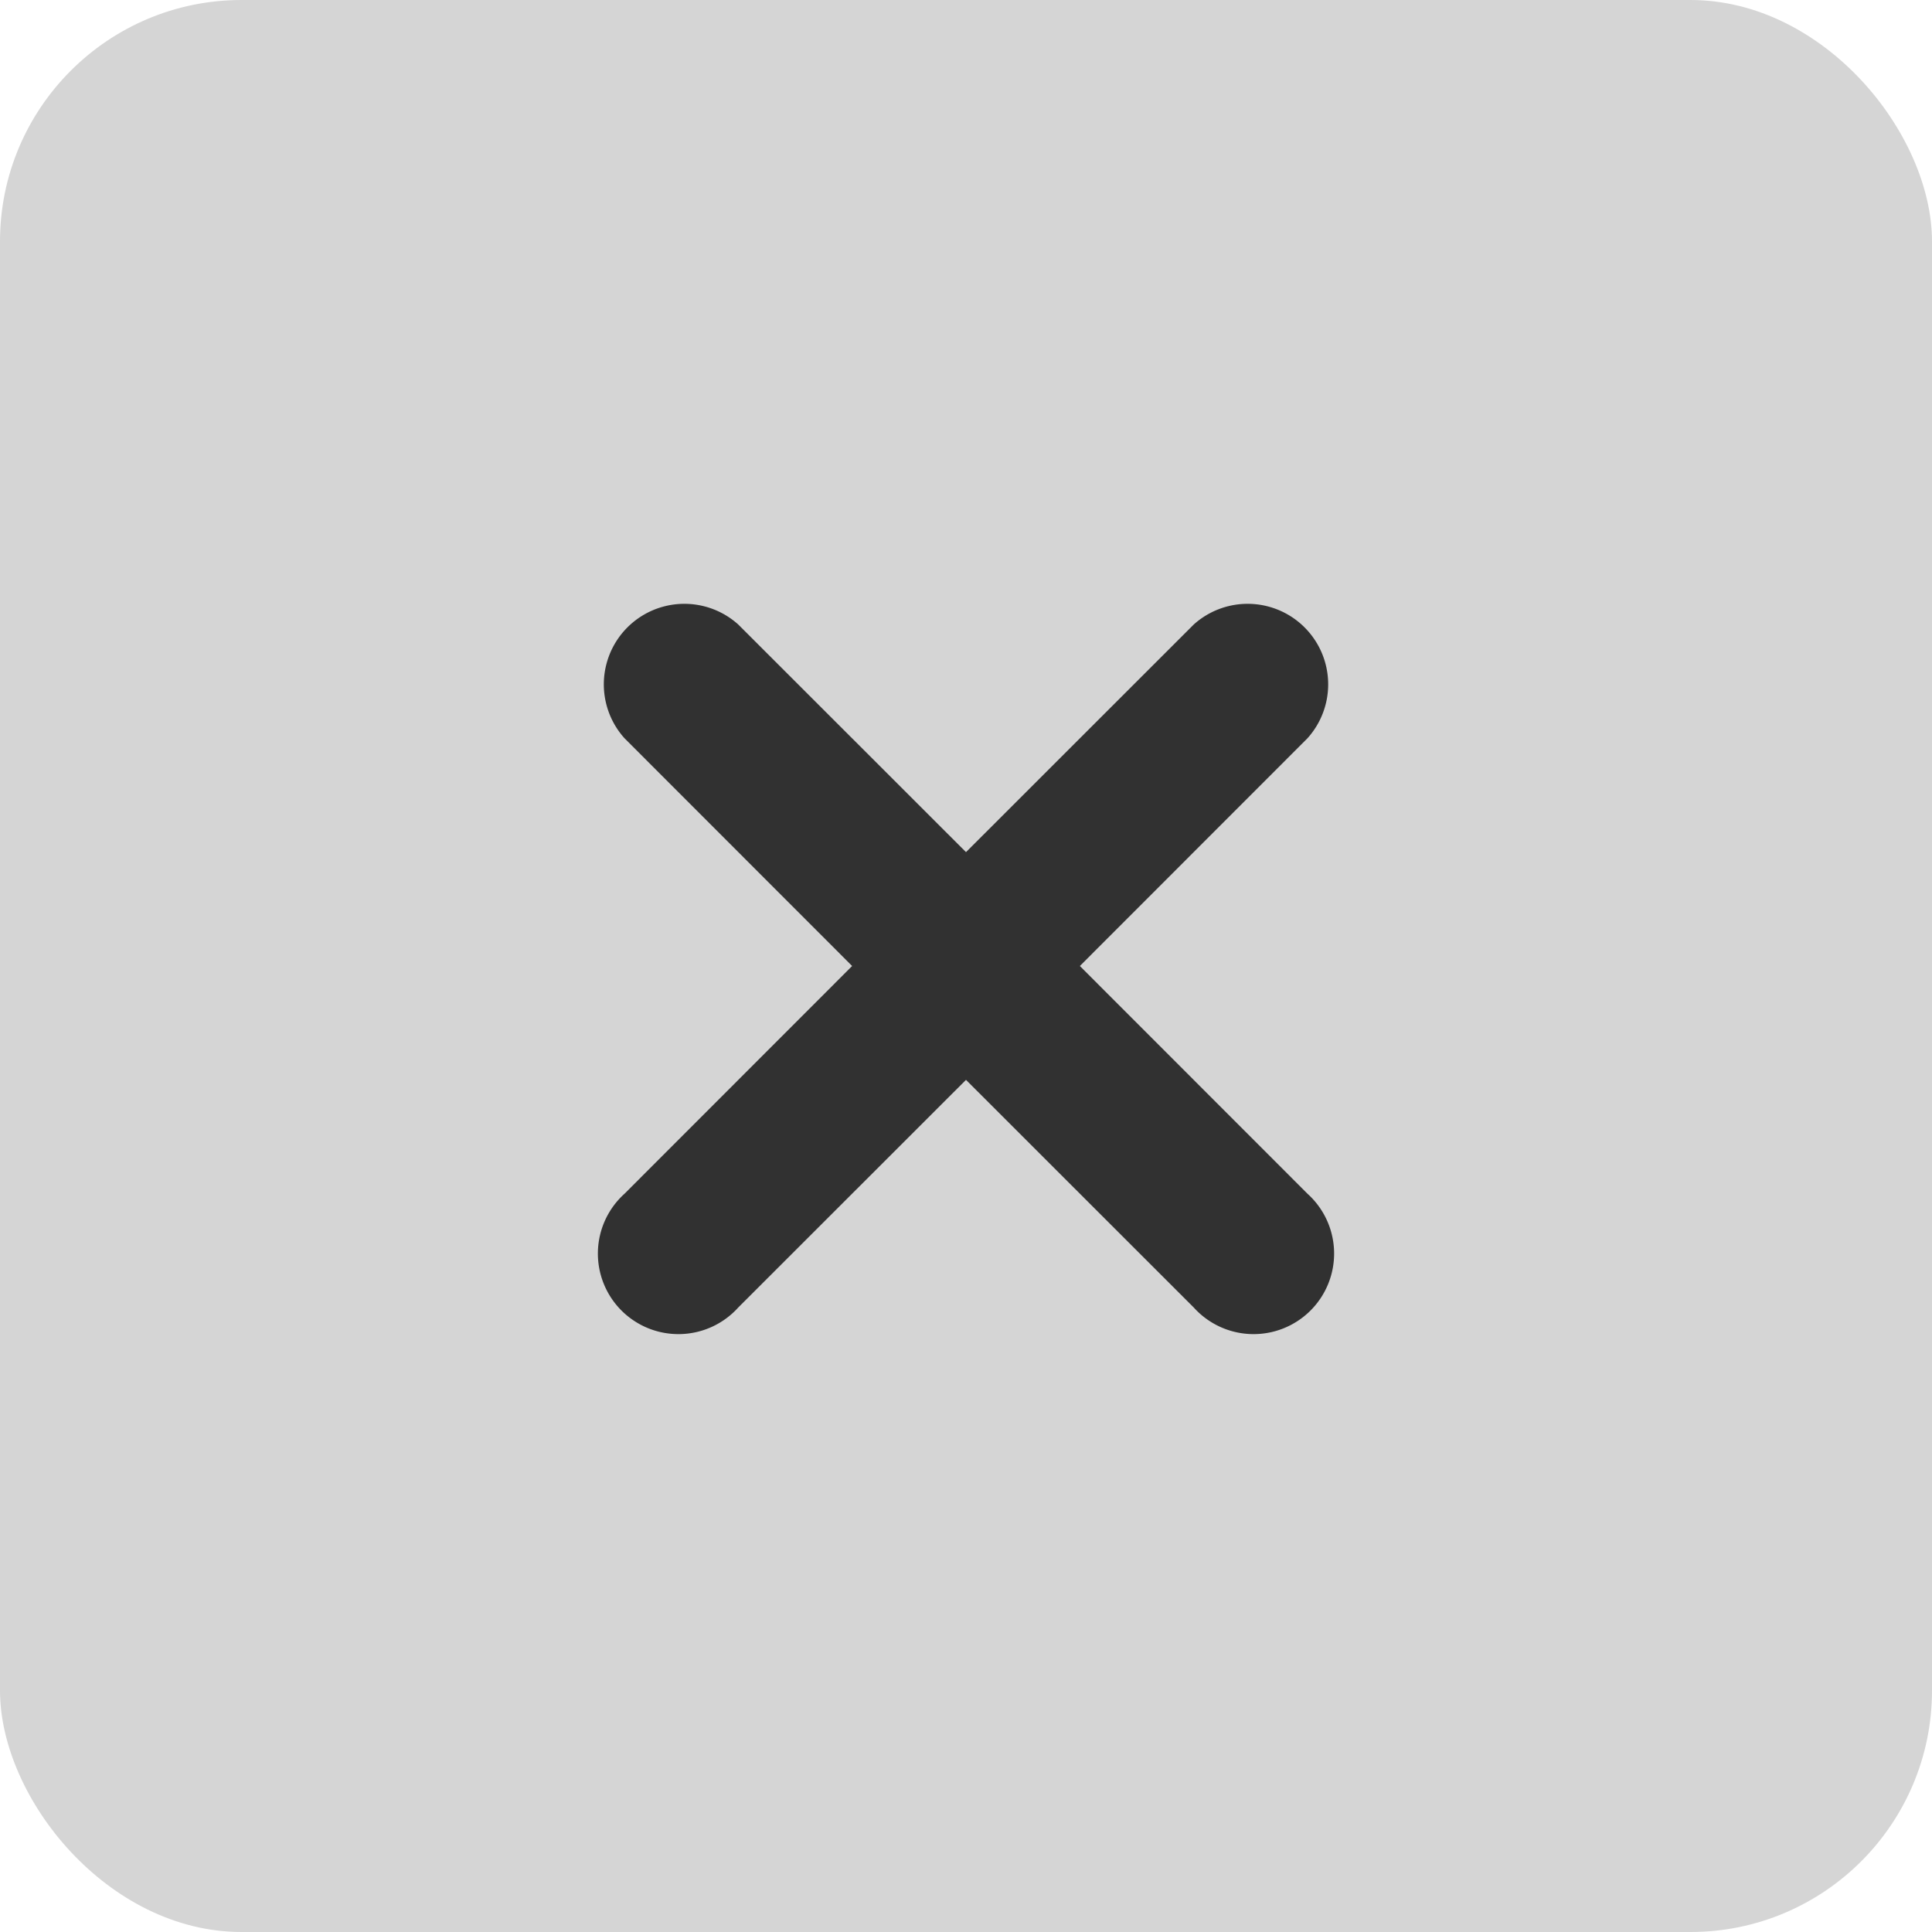
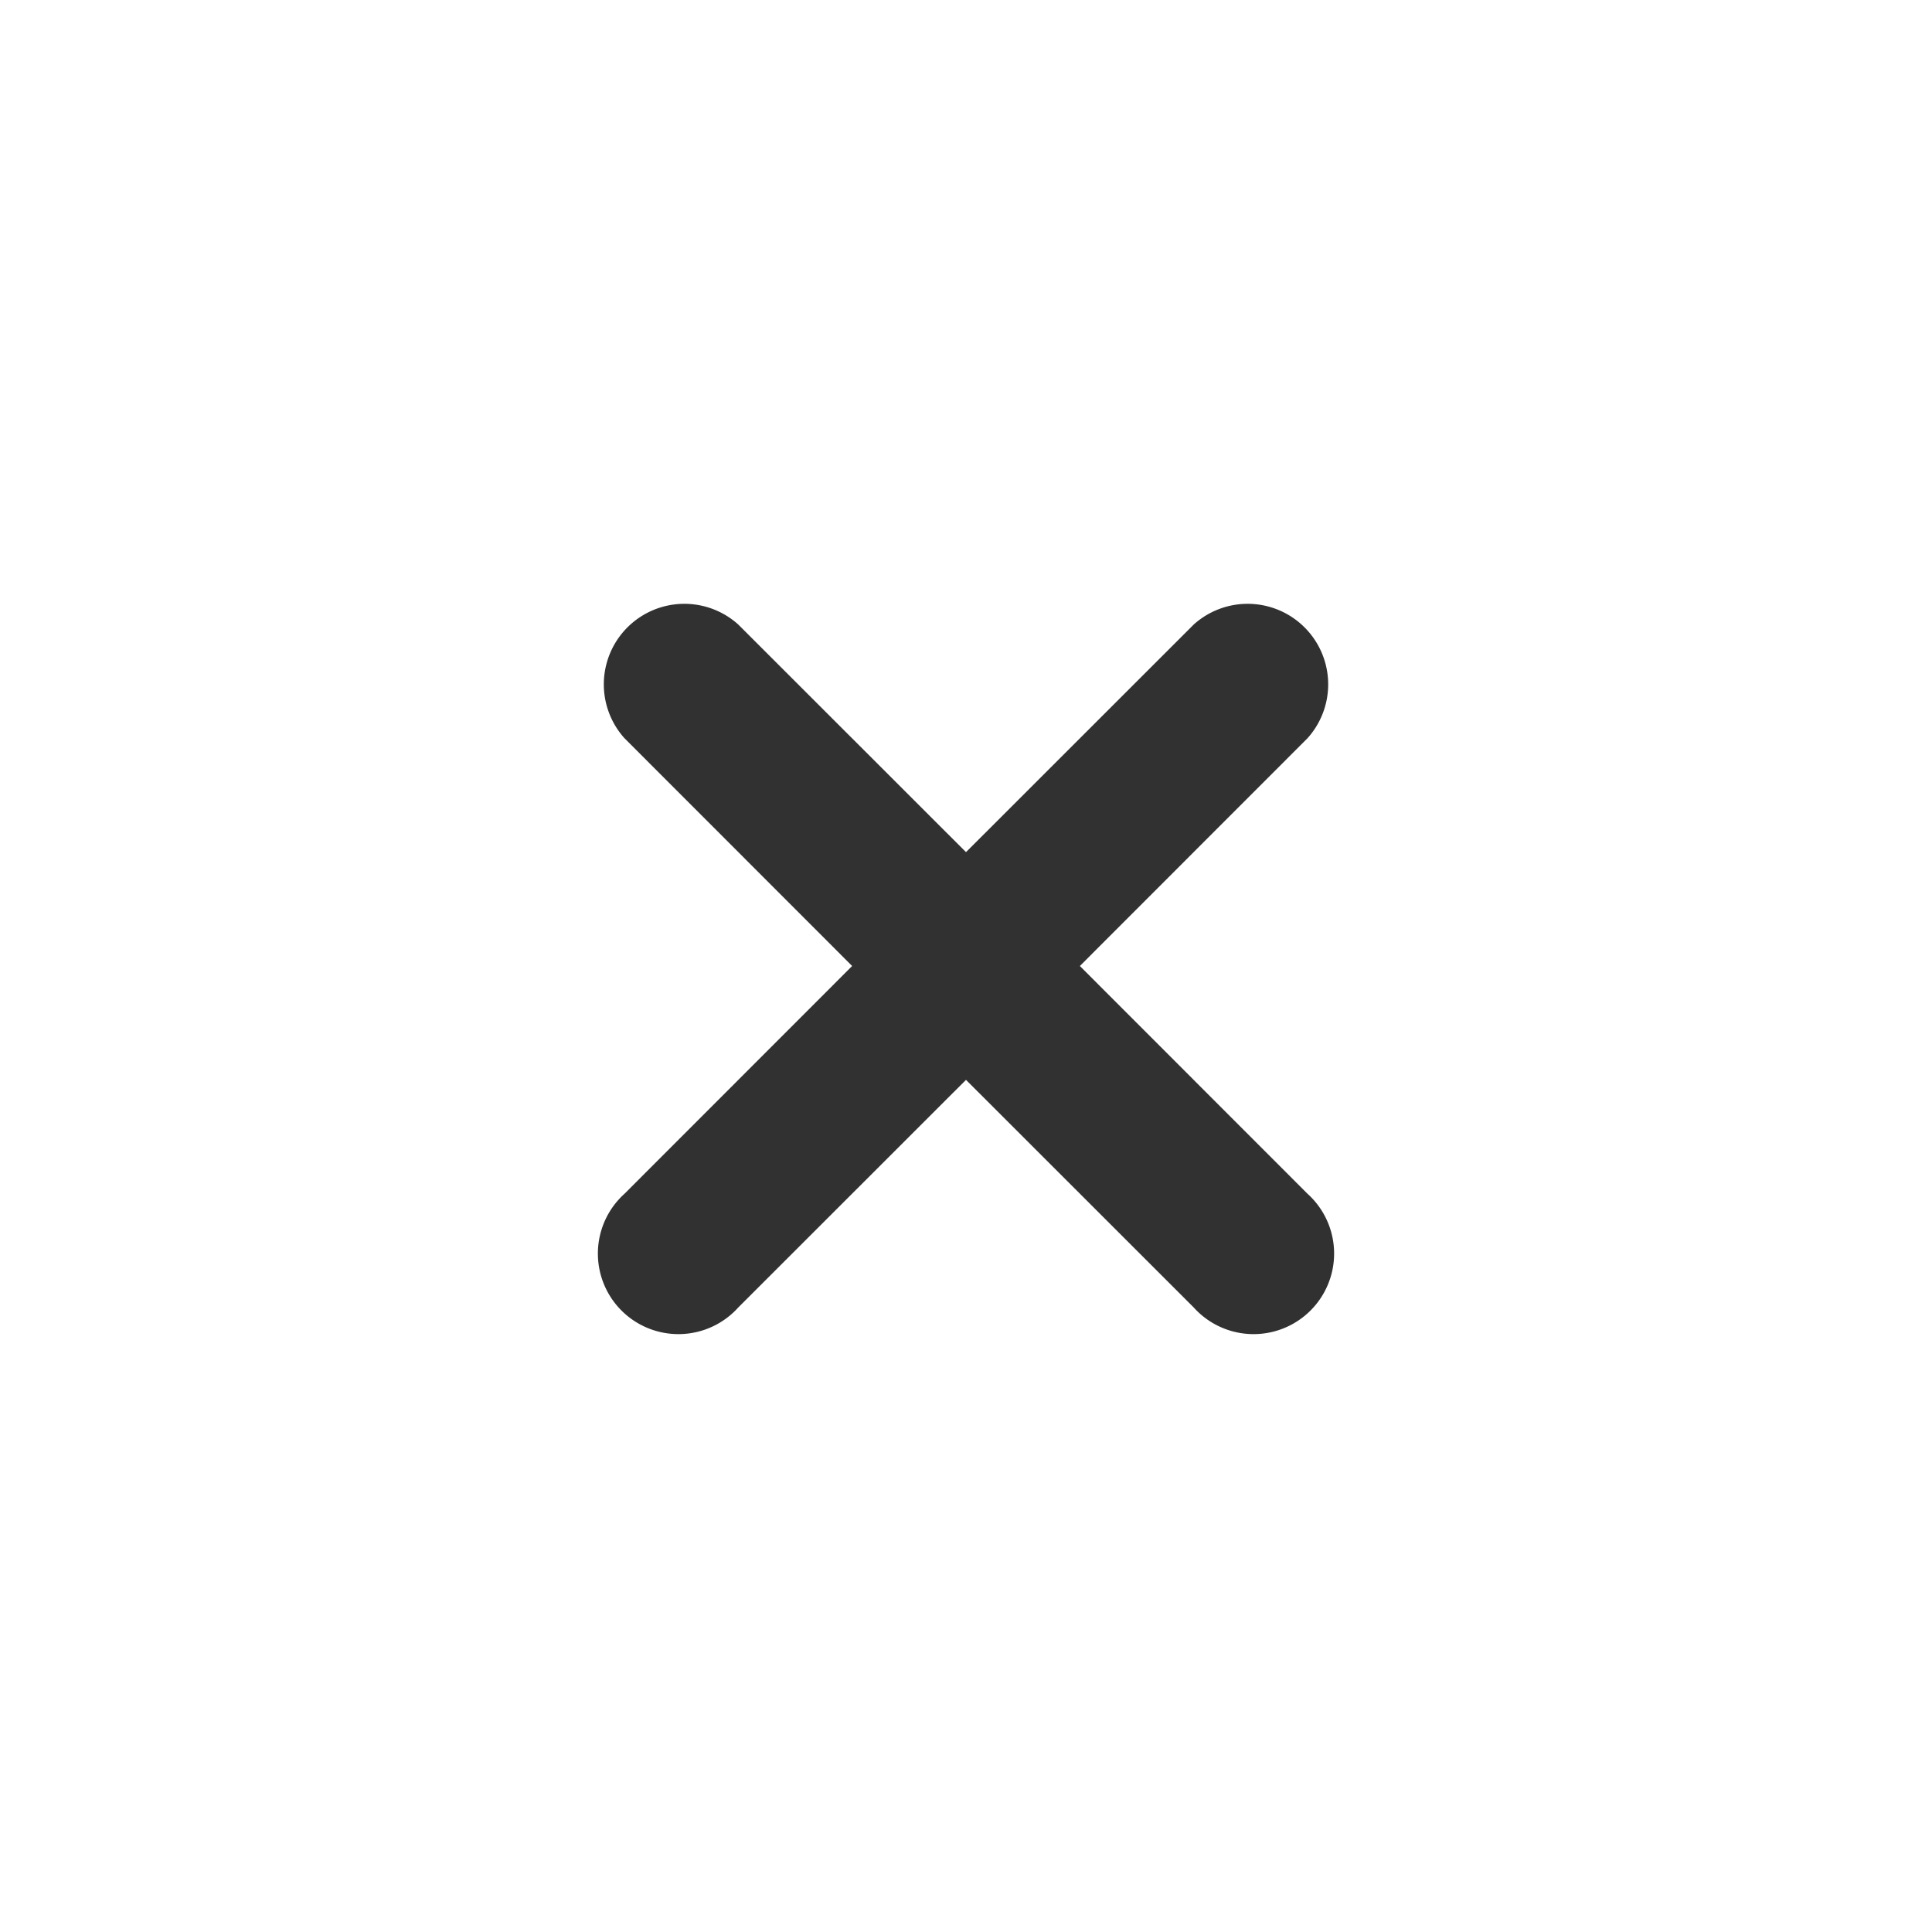
<svg xmlns="http://www.w3.org/2000/svg" width="16" height="16" viewBox="0 0 16 16">
  <g fill="none" fill-rule="nonzero">
-     <rect width="16" height="16" fill="#D5D5D5" rx="2" />
    <path fill="#313131" d="M8 7.057l1.886-1.885a.667.667 0 0 1 .942.942L8.943 8l1.885 1.886a.667.667 0 1 1-.942.942L8 8.943l-1.886 1.885a.667.667 0 1 1-.942-.942L7.057 8 5.172 6.114a.667.667 0 0 1 .942-.942L8 7.057z" />
  </g>
</svg>